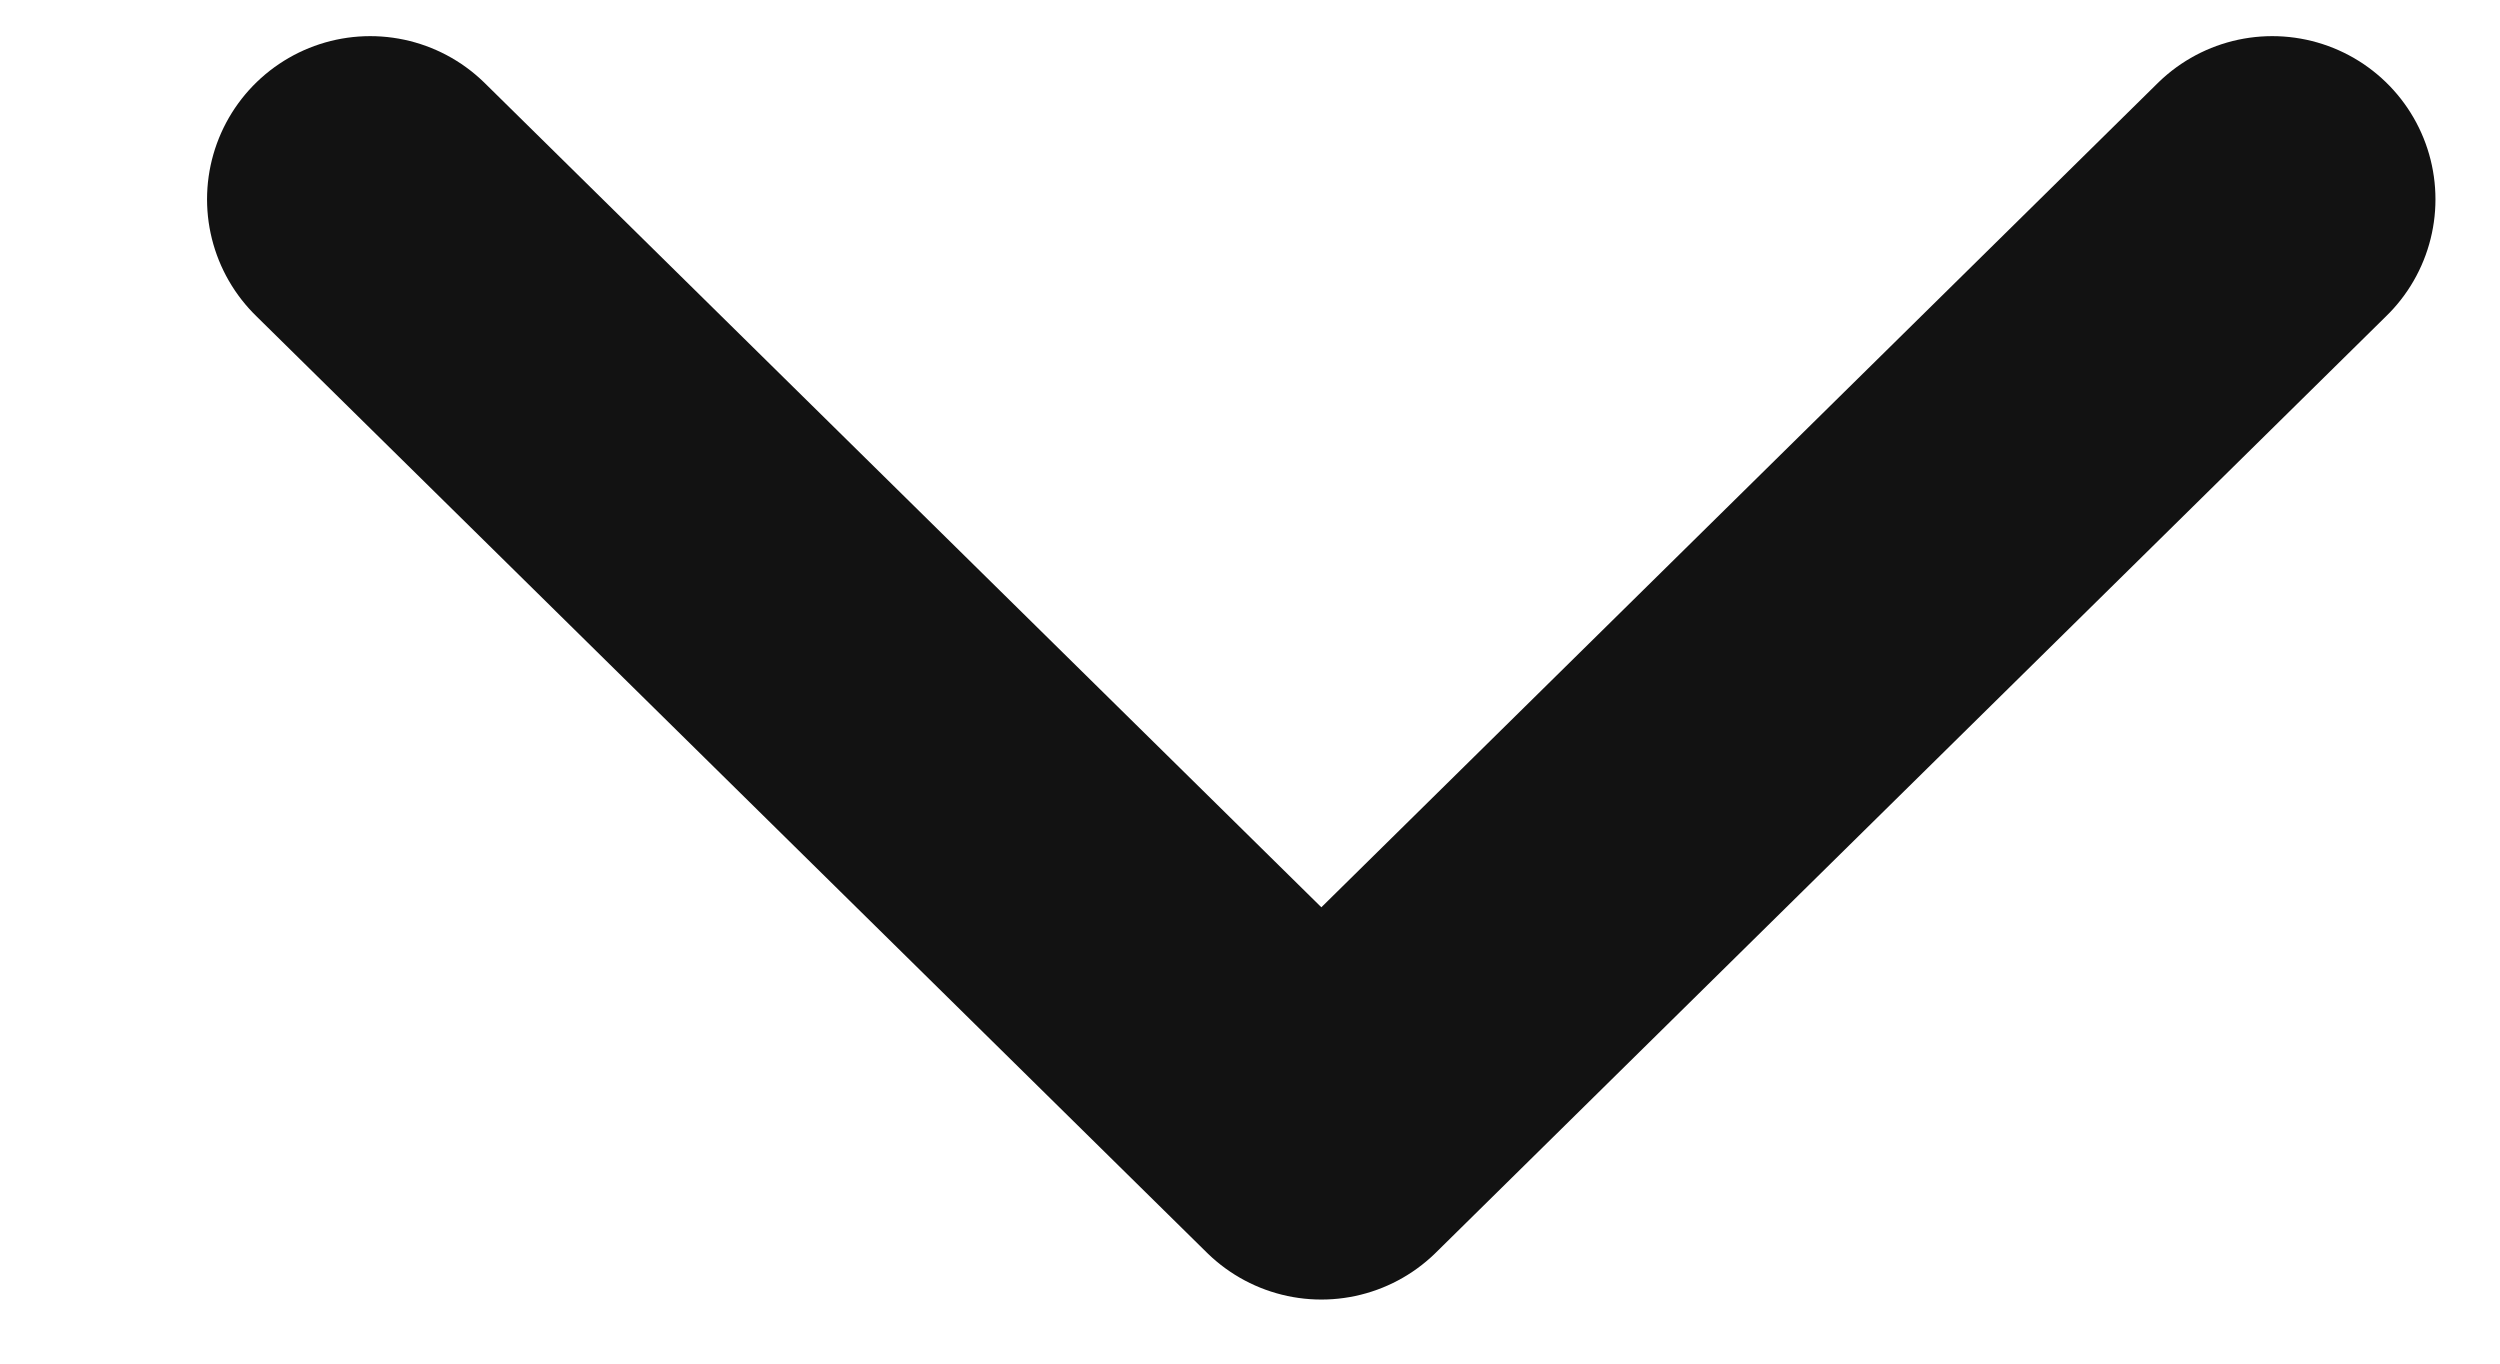
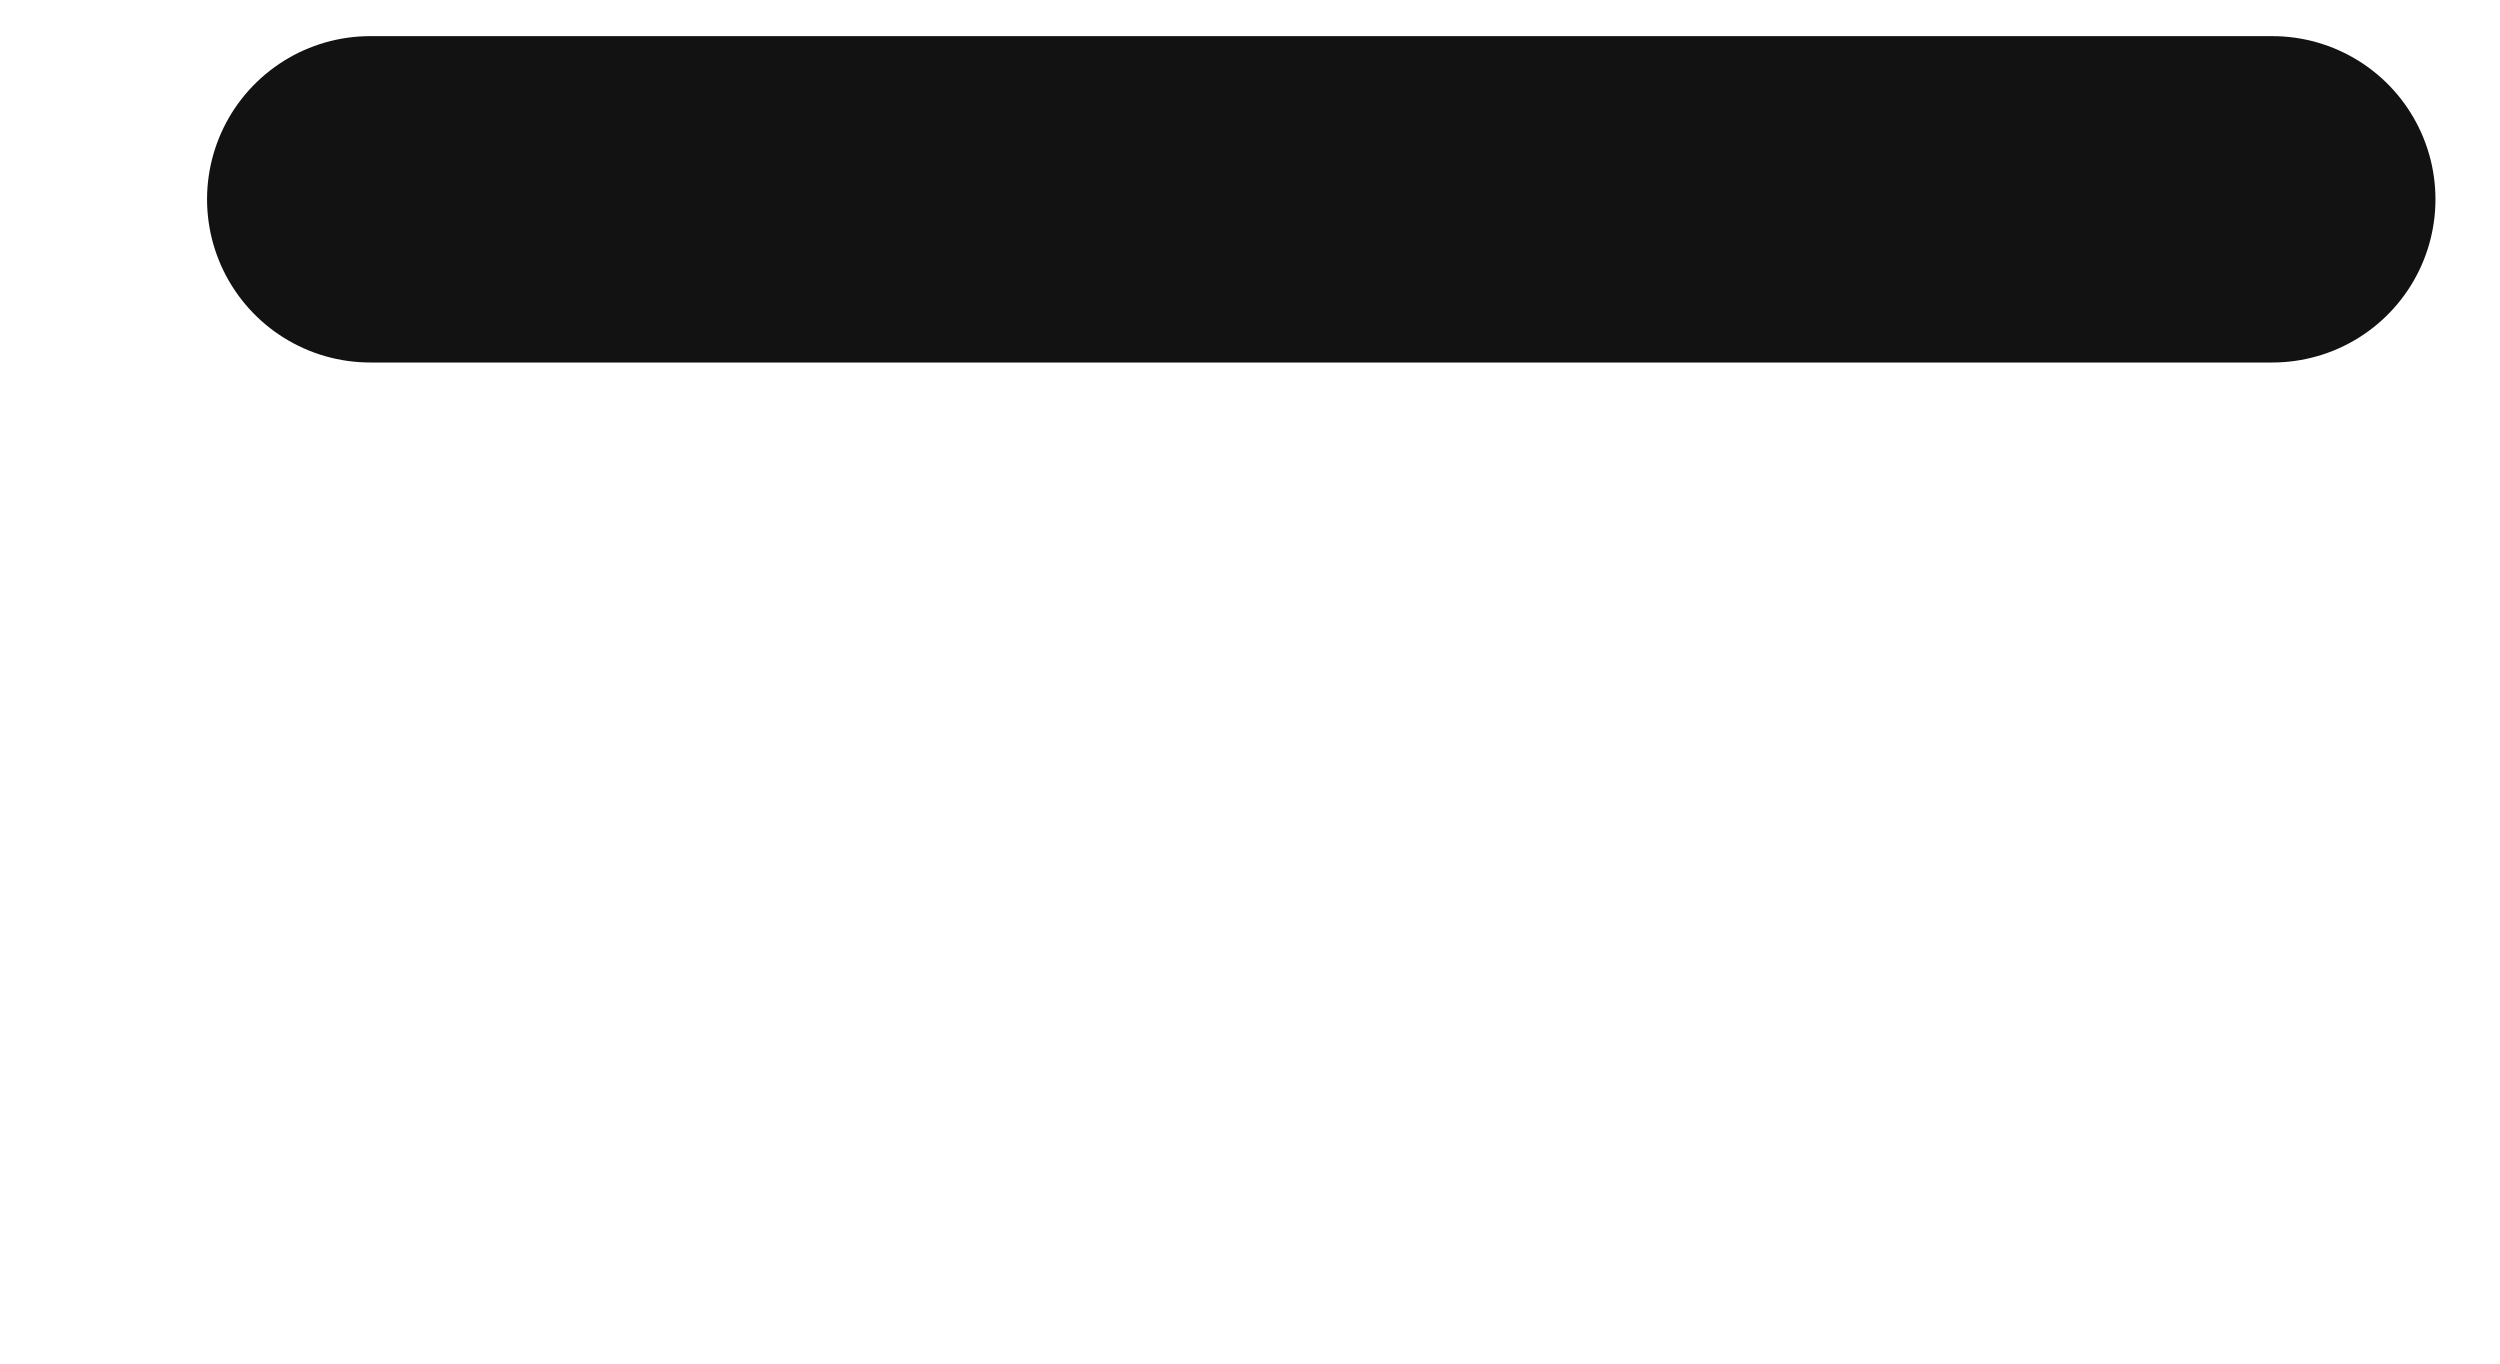
<svg xmlns="http://www.w3.org/2000/svg" width="11" height="6" viewBox="0 0 11 6" fill="none">
-   <path d="M1.629 0.877L5.814 5L9.998 0.877" stroke="#121212" stroke-width="1.436" stroke-linecap="round" stroke-linejoin="round" />
+   <path d="M1.629 0.877L9.998 0.877" stroke="#121212" stroke-width="1.436" stroke-linecap="round" stroke-linejoin="round" />
</svg>